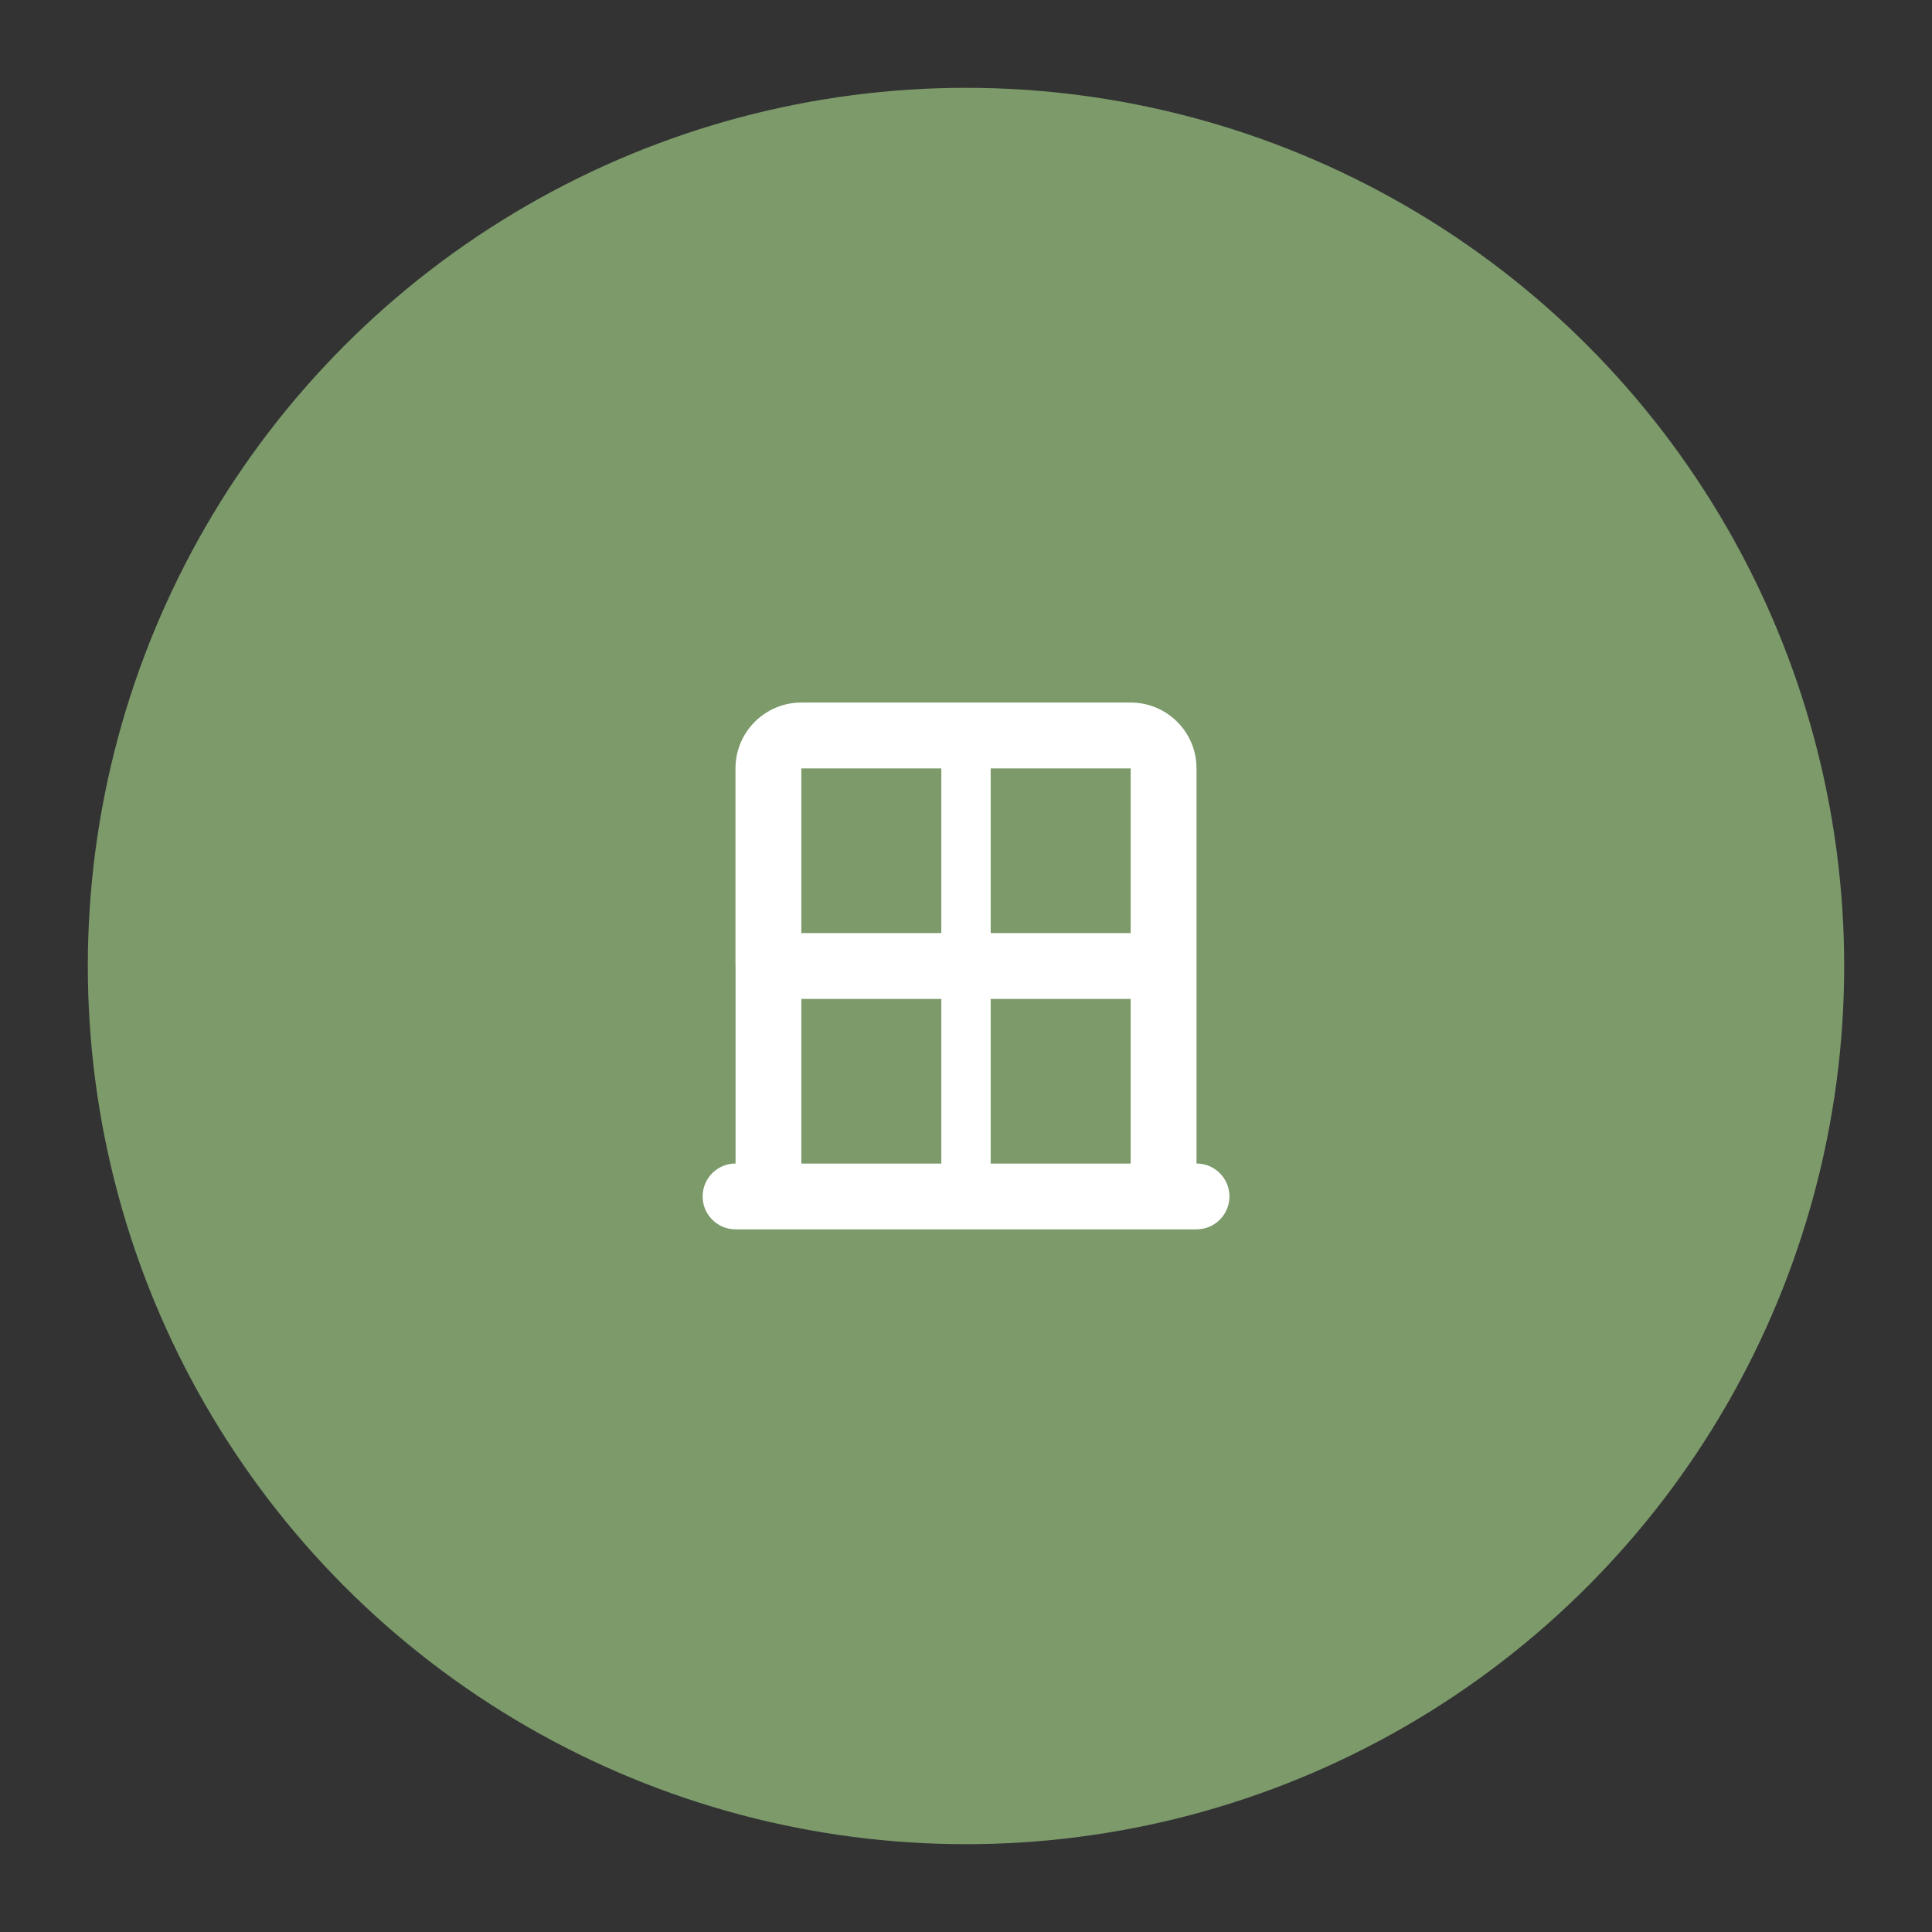
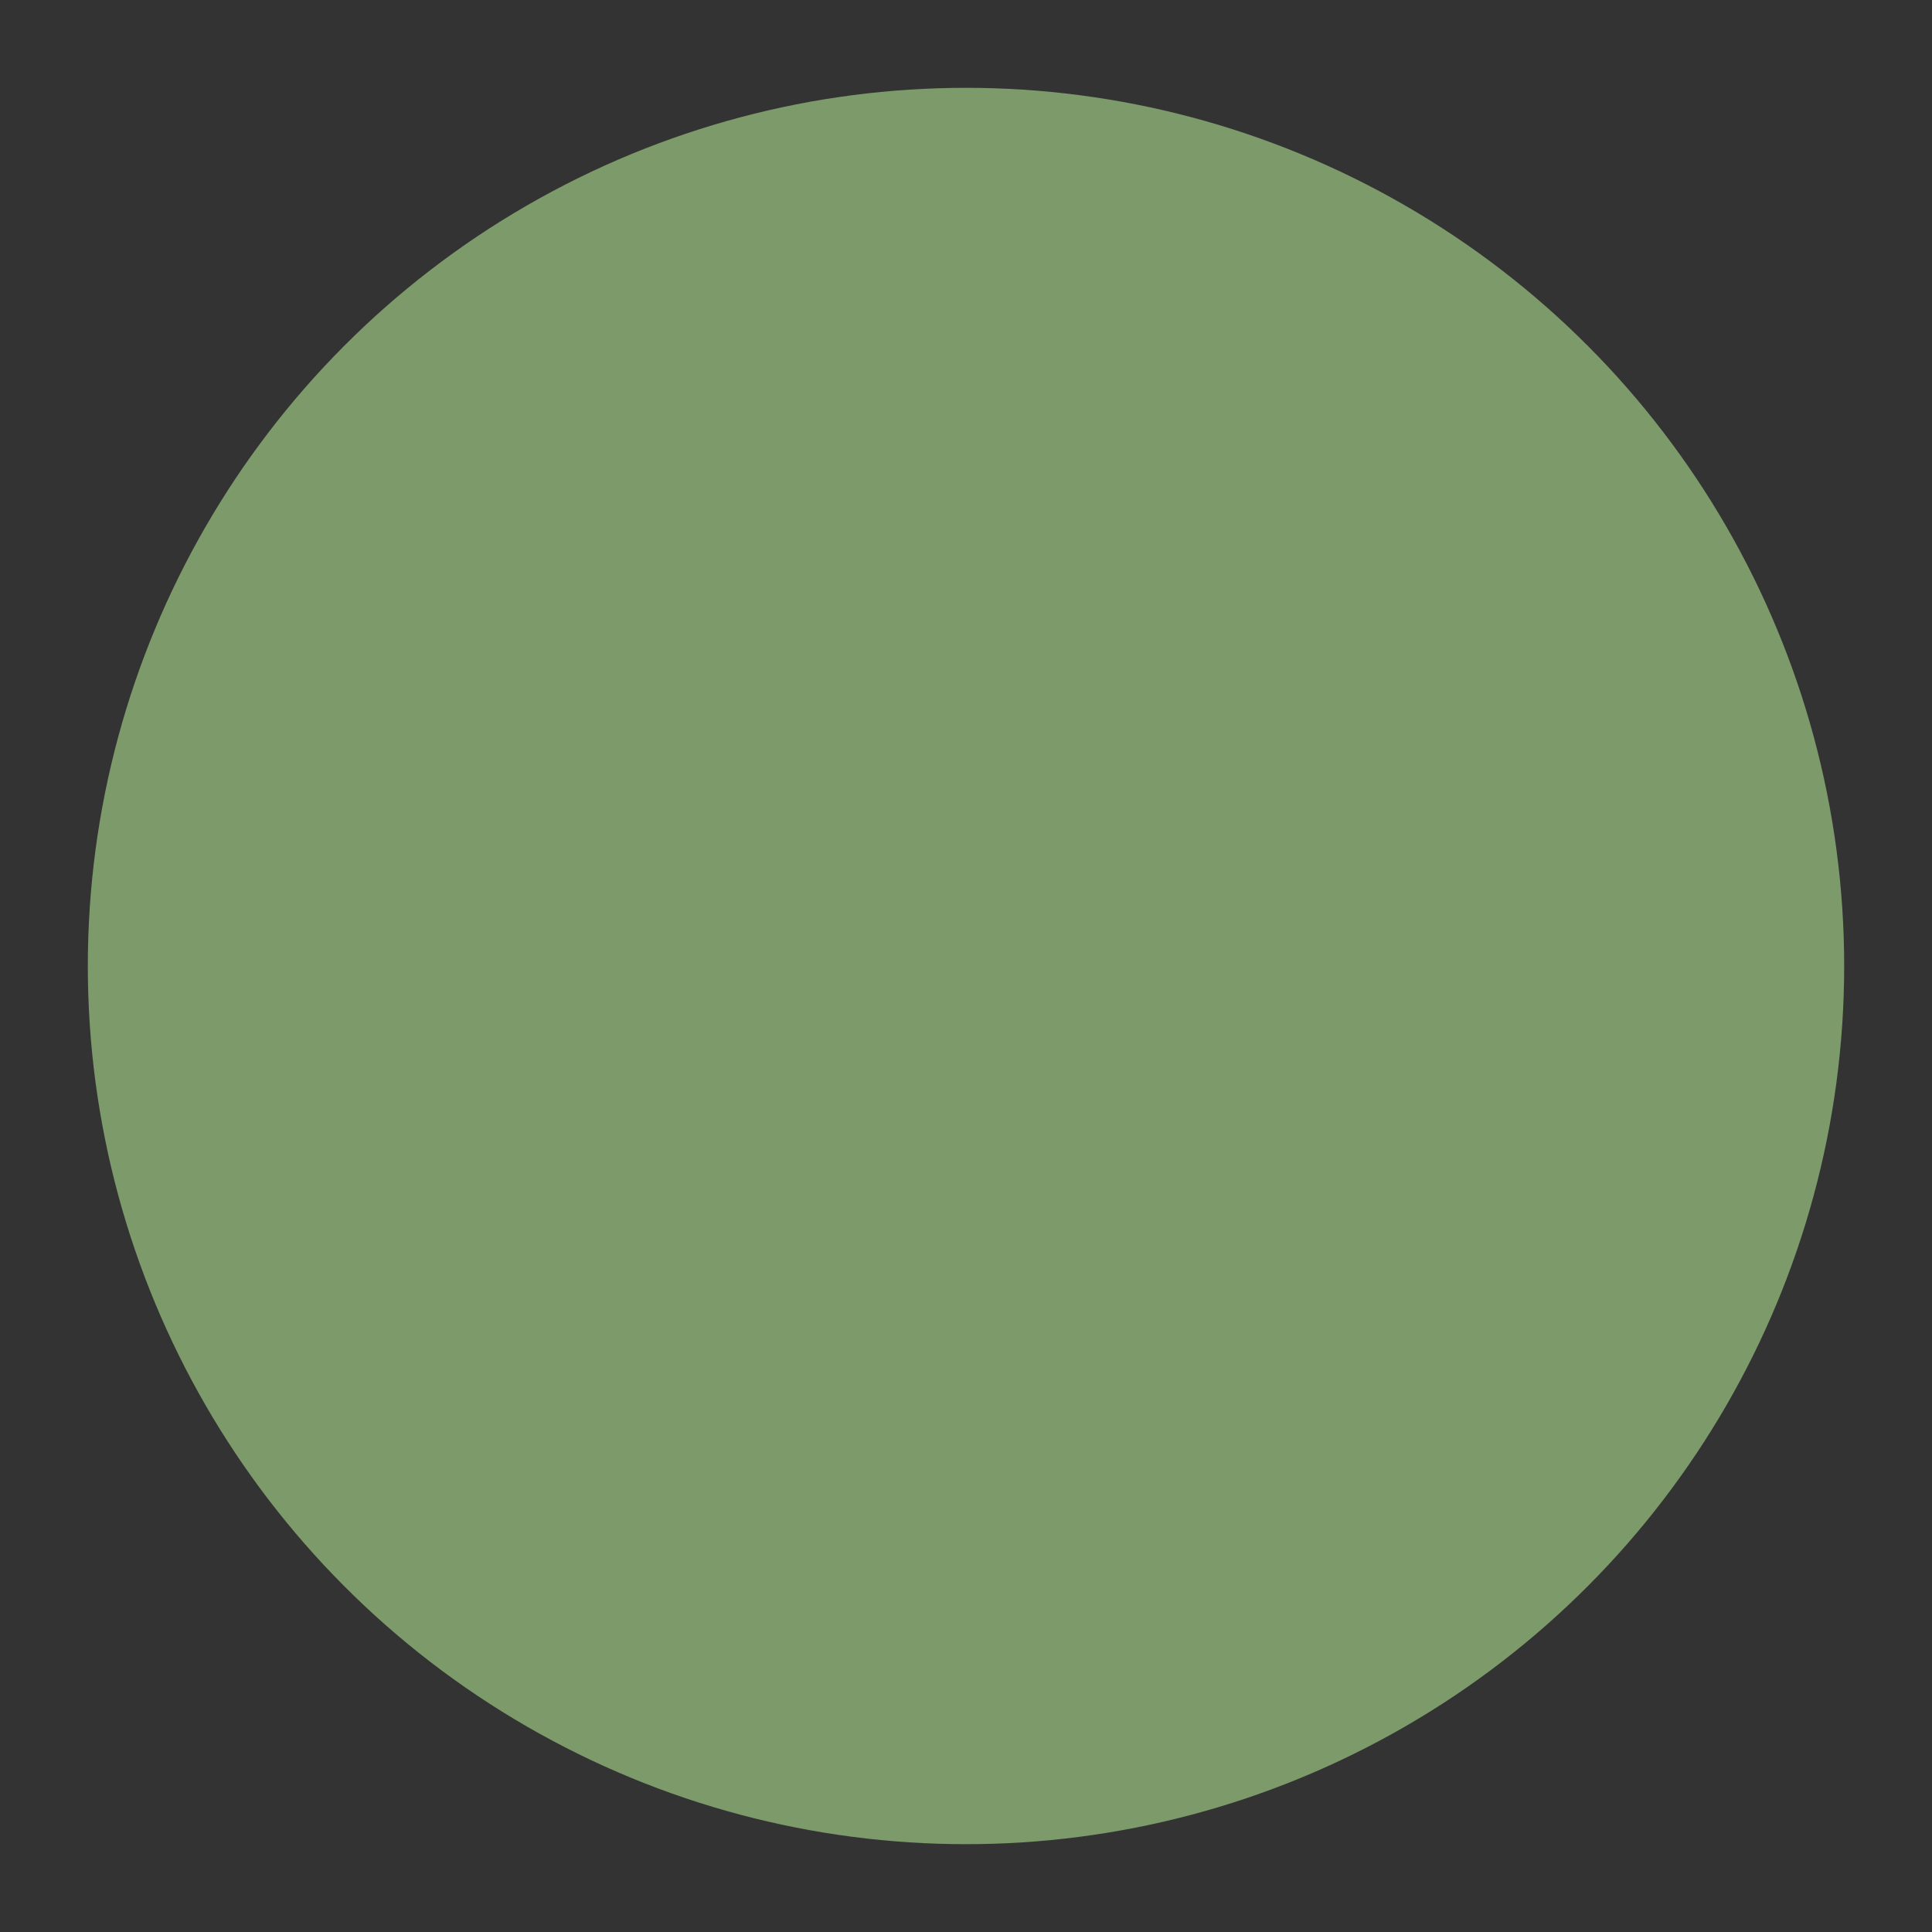
<svg xmlns="http://www.w3.org/2000/svg" id="a" data-name="Layer_1" width="220" height="220" viewBox="0 0 220 220">
  <rect x="0" y="0" width="220" height="220" fill="#333333" stroke="none" />
  <circle cx="110" cy="110" r="100" fill="#7c9a6a" />
-   <path d="M83.75,110v-22.5c0-4.14,3.36-7.5,7.5-7.5h37.5c4.14,0,7.5,3.36,7.5,7.5v44.99c2.07,0,3.75,1.68,3.75,3.75s-1.68,3.75-3.75,3.75h-52.49c-2.07,0-3.75-1.68-3.75-3.75s1.68-3.75,3.75-3.75v-22.5ZM128.75,113.75h-15.94v18.75h15.94v-18.75ZM107.19,113.75h-15.94v18.75h15.94v-18.75ZM112.81,106.25h15.94v-18.75h-15.94v18.75ZM107.19,87.5h-15.94v18.75h15.94v-18.75Z" fill="#fff" />
</svg>